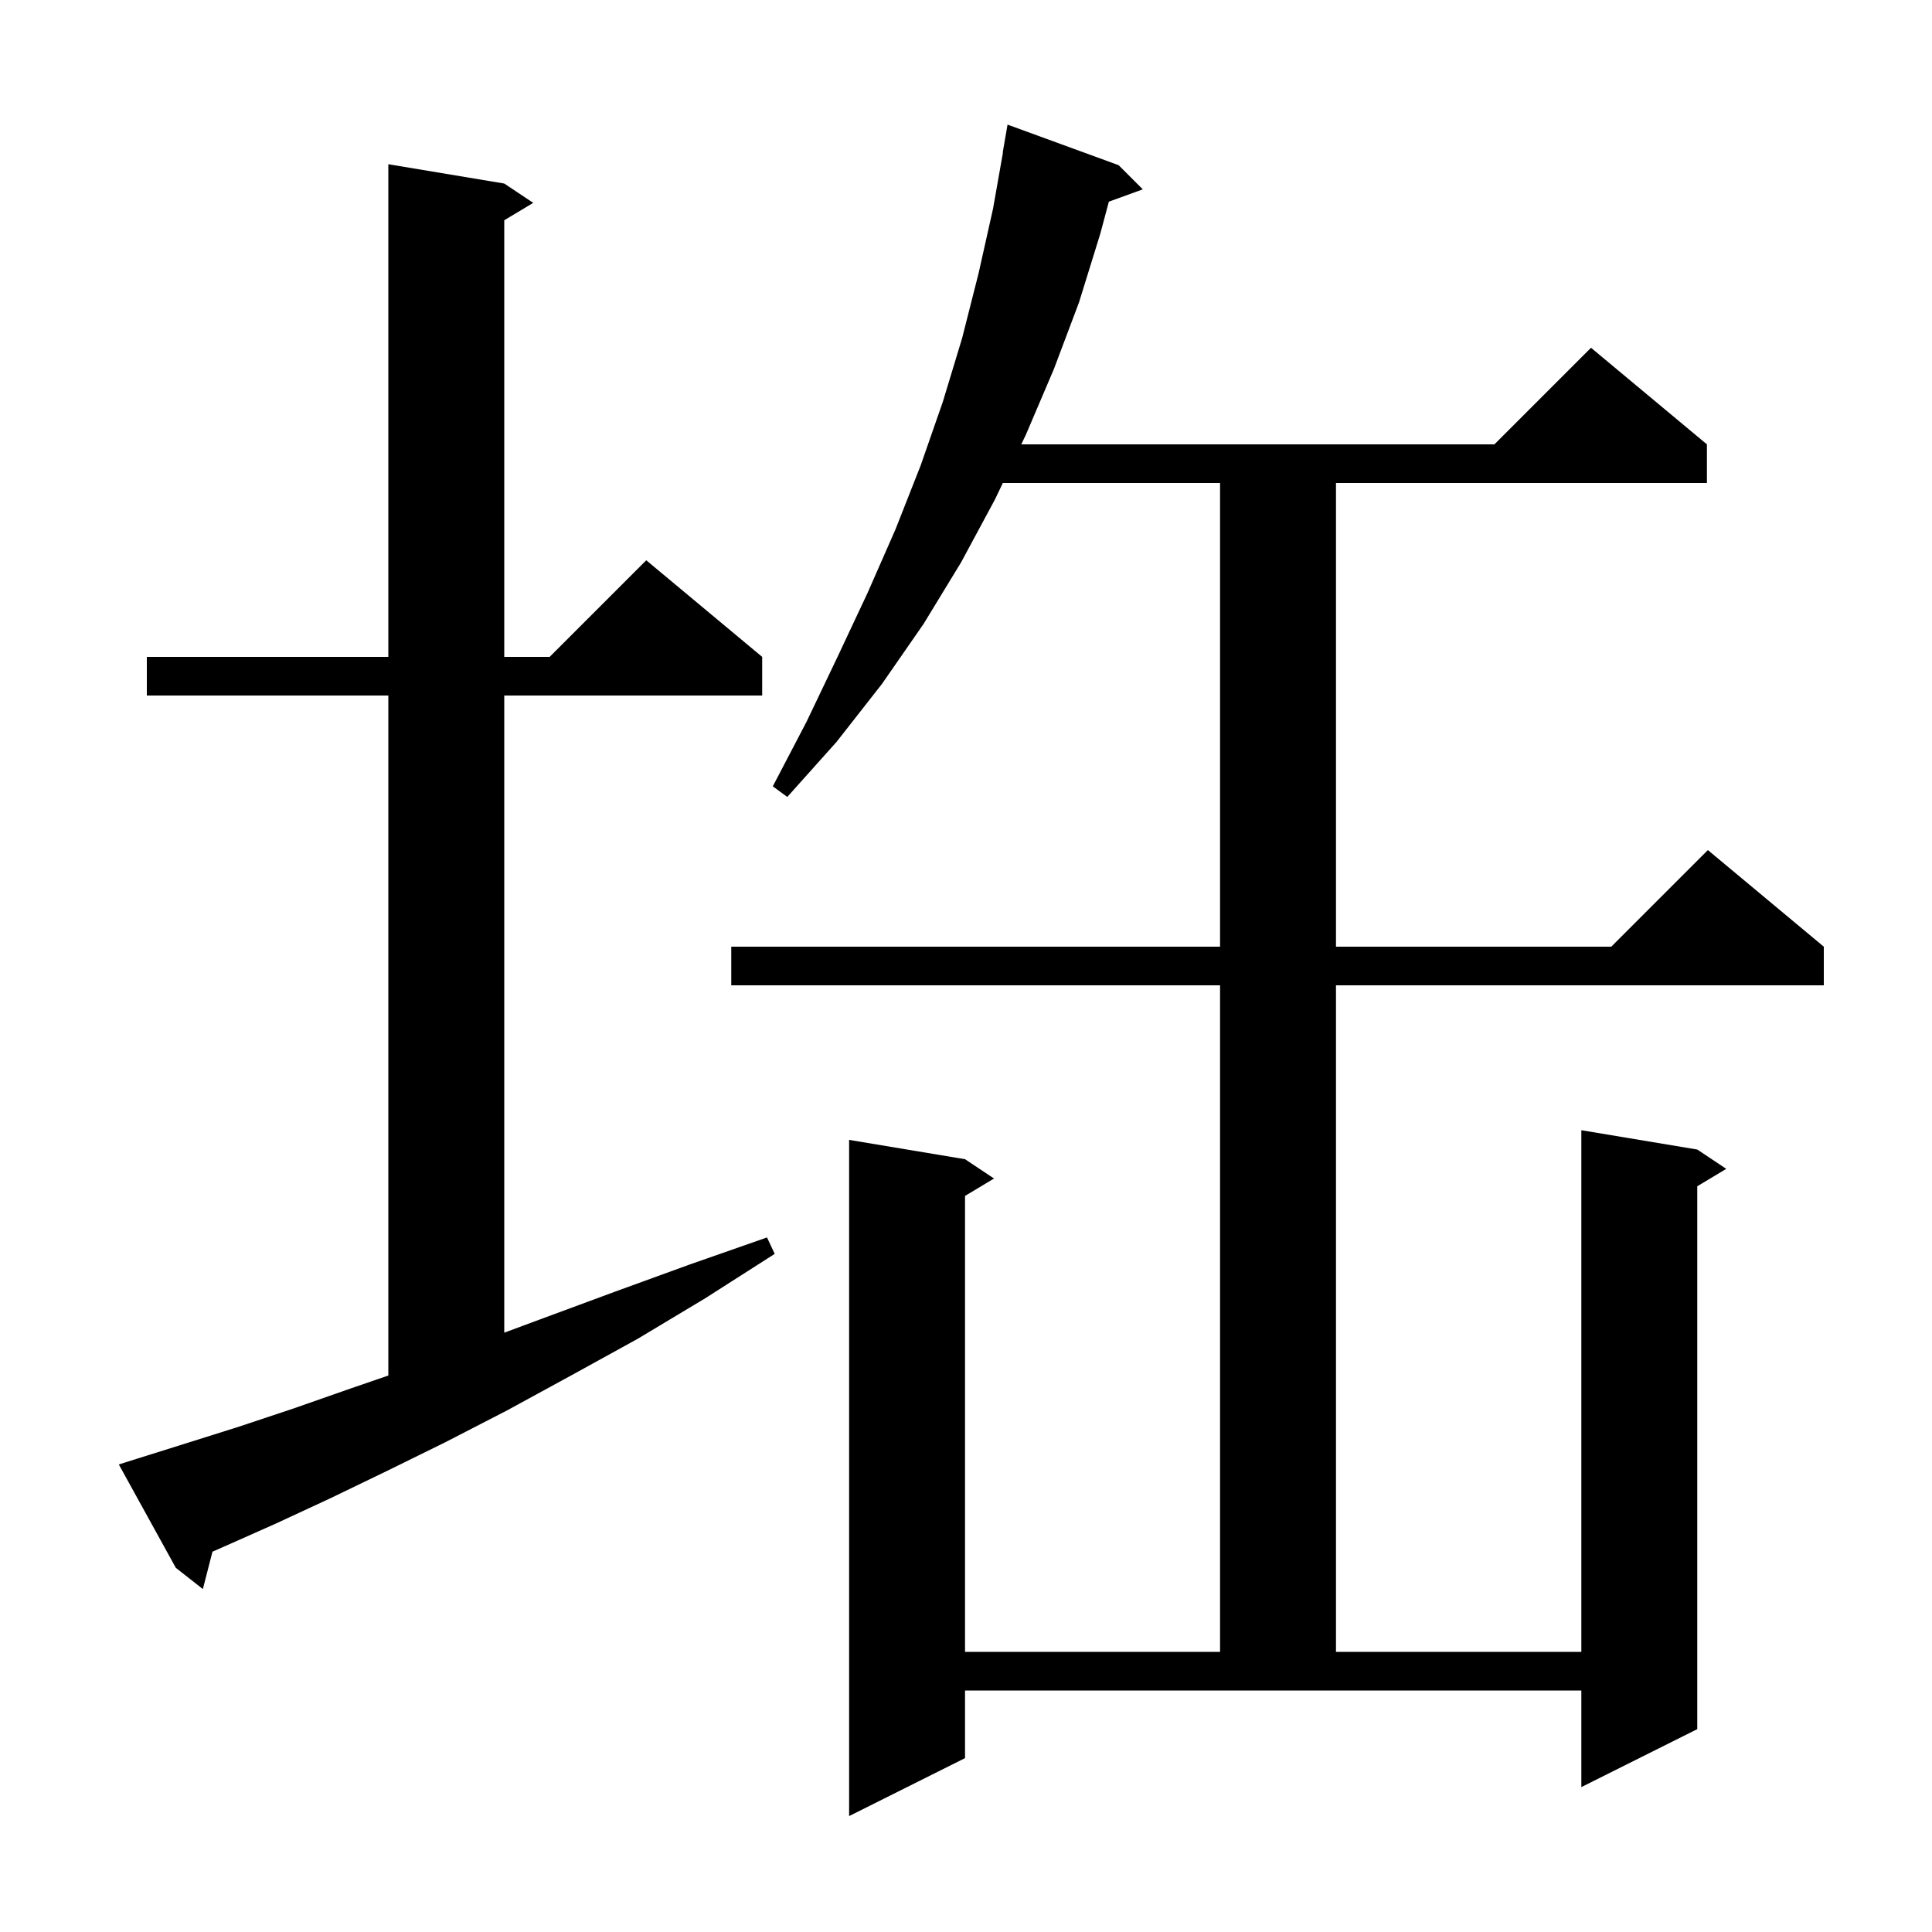
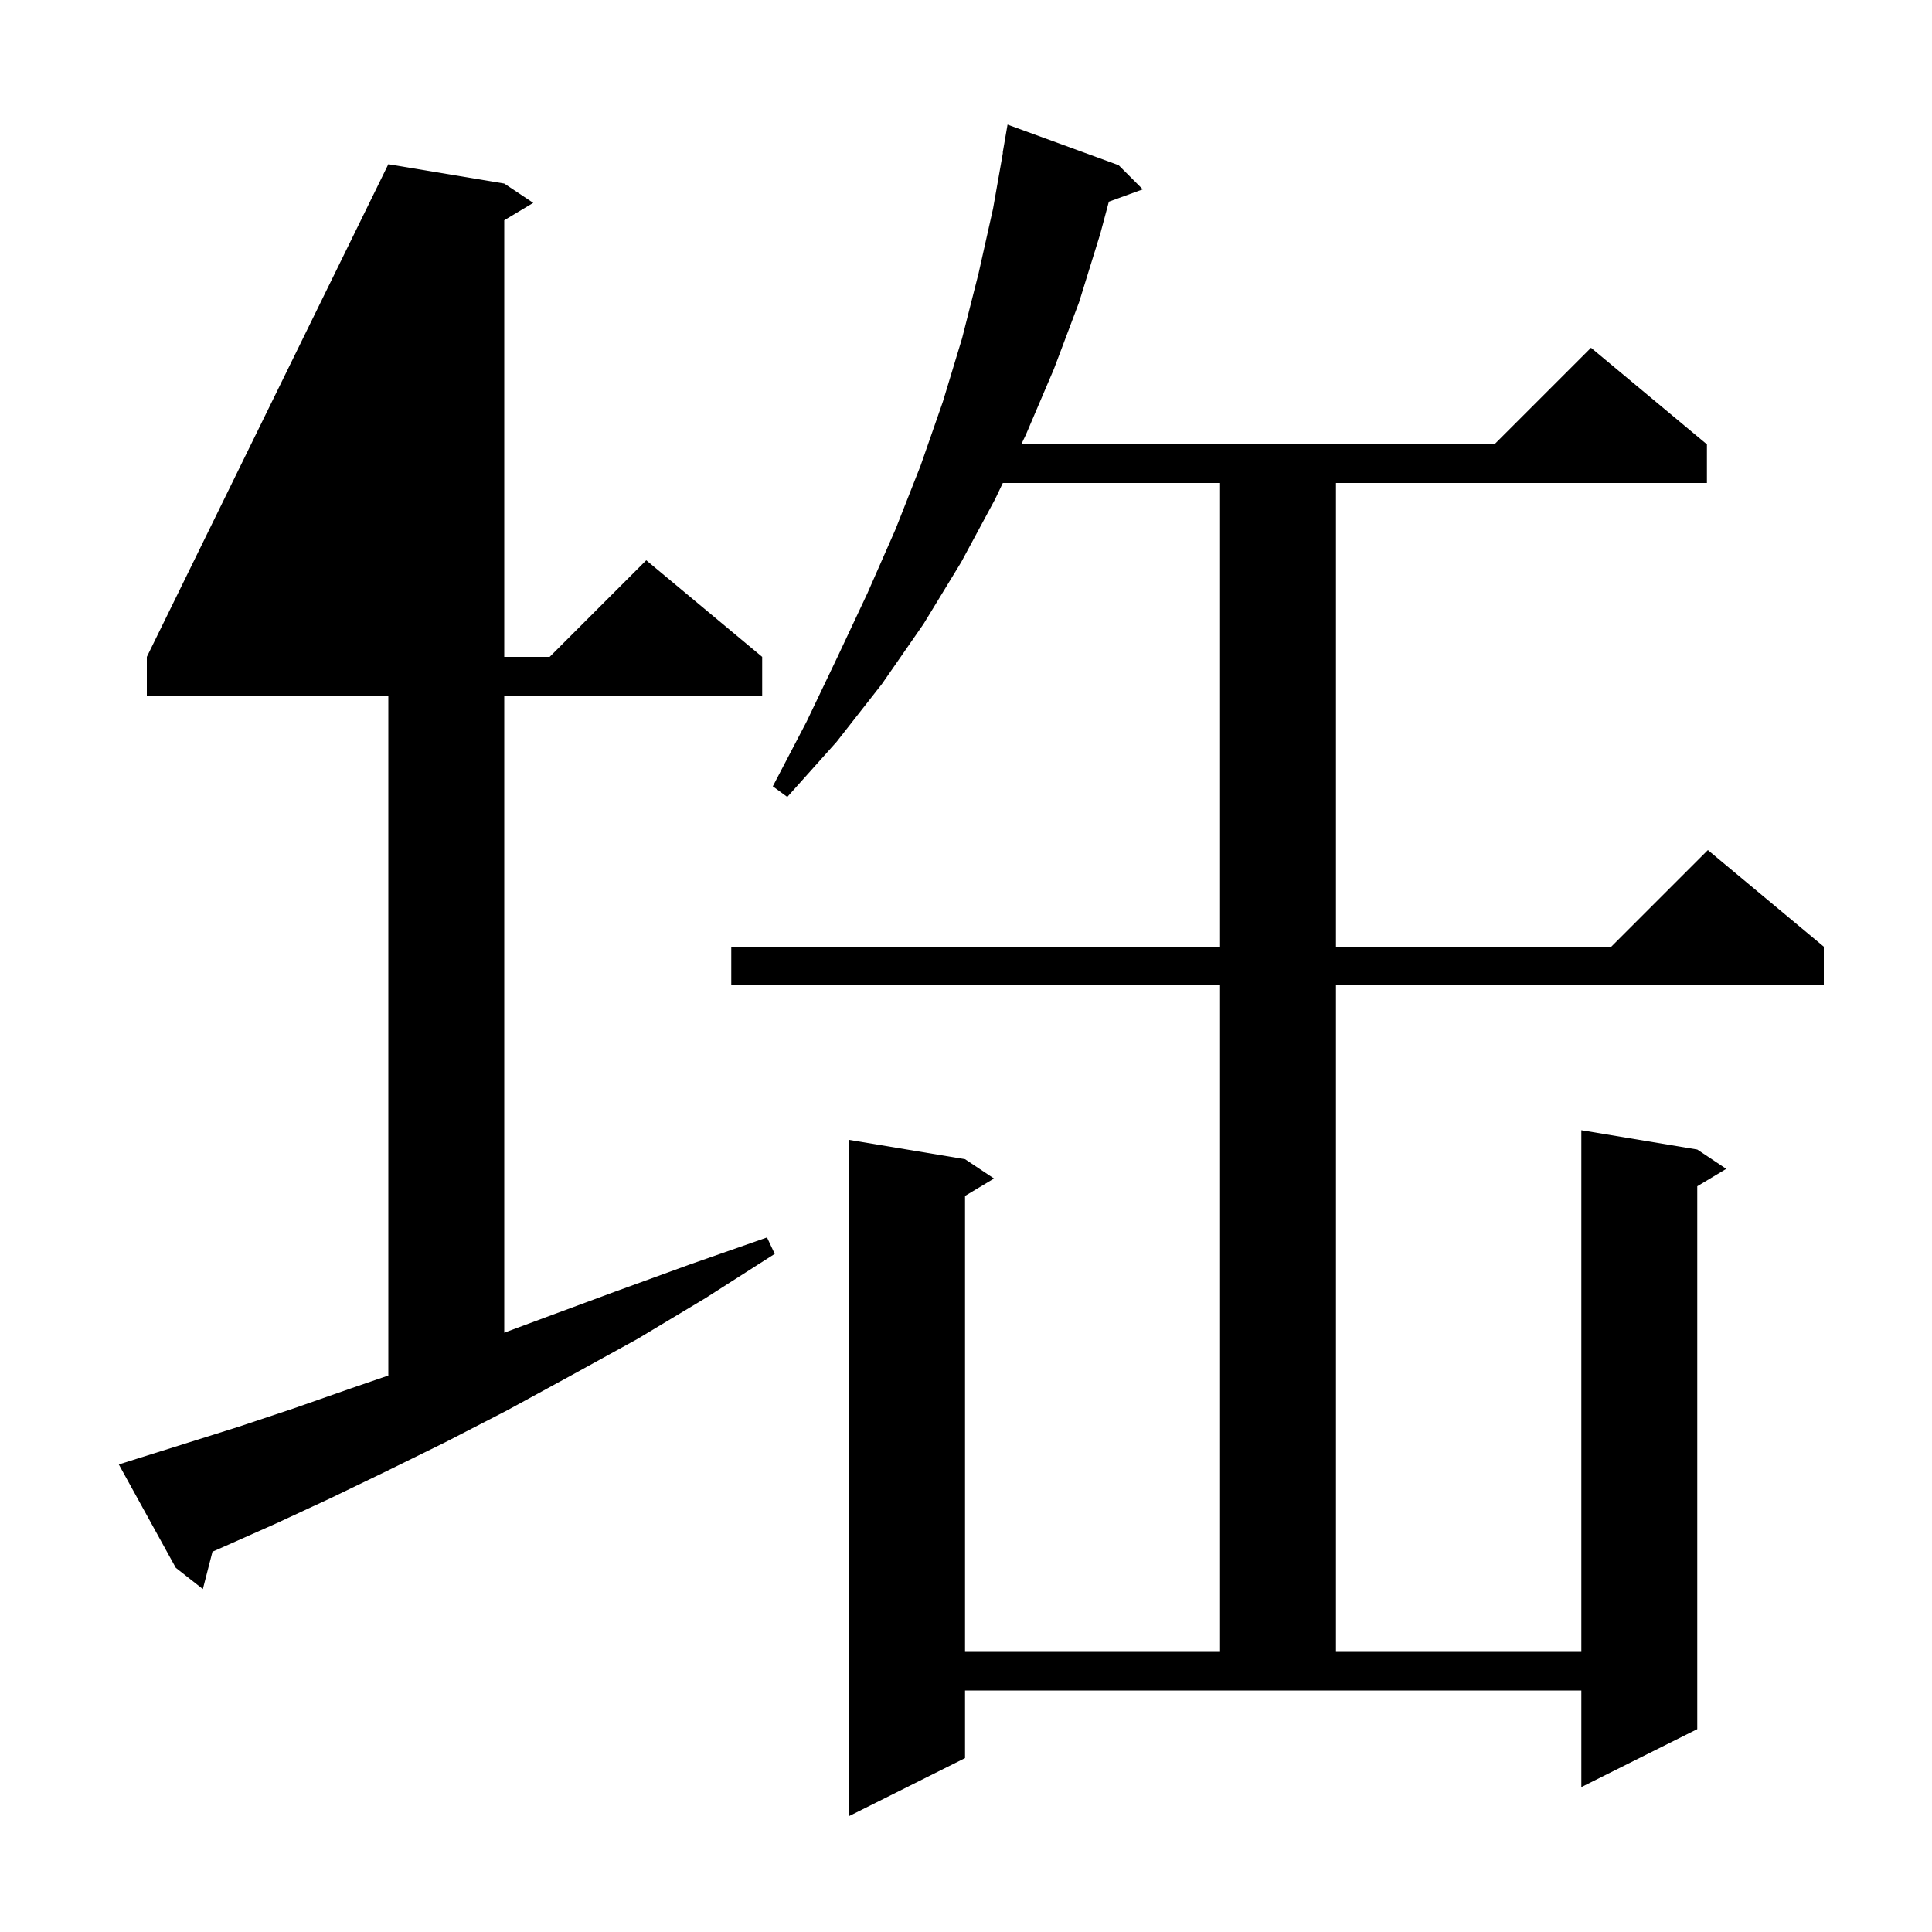
<svg xmlns="http://www.w3.org/2000/svg" version="1.1" baseProfile="full" viewBox="0 0 200 200" width="200" height="200">
  <g fill="currentColor">
-     <path d="M 99.9 182.0 L 87.9 188.0 L 87.9 118.0 L 99.9 120.0 L 102.9 122.0 L 99.9 123.8 L 99.9 171.0 L 126.3 171.0 L 126.3 102.0 L 75.7 102.0 L 75.7 98.0 L 126.3 98.0 L 126.3 50.0 L 103.812 50.0 L 103.0 51.7 L 99.5 58.2 L 95.6 64.6 L 91.3 70.8 L 86.6 76.8 L 81.5 82.5 L 80.0 81.4 L 83.5 74.7 L 86.7 68.0 L 89.8 61.4 L 92.7 54.8 L 95.3 48.2 L 97.6 41.6 L 99.6 35.0 L 101.3 28.3 L 102.8 21.6 L 103.823 15.803 L 103.8 15.8 L 104.3 12.9 L 115.8 17.1 L 118.3 19.6 L 114.789 20.877 L 113.9 24.2 L 111.7 31.3 L 109.1 38.2 L 106.2 45.0 L 105.722 46.0 L 154.7 46.0 L 164.7 36.0 L 176.7 46.0 L 176.7 50.0 L 138.3 50.0 L 138.3 98.0 L 166.8 98.0 L 176.8 88.0 L 188.8 98.0 L 188.8 102.0 L 138.3 102.0 L 138.3 171.0 L 163.7 171.0 L 163.7 117.0 L 175.7 119.0 L 178.7 121.0 L 175.7 122.8 L 175.7 179.0 L 163.7 185.0 L 163.7 175.0 L 99.9 175.0 Z M 14.2 151.0 L 19.3 149.4 L 24.7 147.7 L 30.4 145.8 L 36.4 143.7 L 40.2 142.394 L 40.2 72.0 L 15.2 72.0 L 15.2 68.0 L 40.2 68.0 L 40.2 17.0 L 52.2 19.0 L 55.2 21.0 L 52.2 22.8 L 52.2 68.0 L 56.9 68.0 L 66.9 58.0 L 78.9 68.0 L 78.9 72.0 L 52.2 72.0 L 52.2 137.96 L 56.4 136.4 L 63.7 133.7 L 71.4 130.9 L 79.4 128.1 L 80.2 129.8 L 73.0 134.4 L 66.0 138.6 L 59.1 142.4 L 52.5 146.0 L 46.1 149.3 L 40.0 152.3 L 34.2 155.1 L 28.6 157.7 L 23.2 160.1 L 21.995 160.63 L 21.0 164.5 L 18.2 162.3 L 12.3 151.6 Z " />
+     <path d="M 99.9 182.0 L 87.9 188.0 L 87.9 118.0 L 99.9 120.0 L 102.9 122.0 L 99.9 123.8 L 99.9 171.0 L 126.3 171.0 L 126.3 102.0 L 75.7 102.0 L 75.7 98.0 L 126.3 98.0 L 126.3 50.0 L 103.812 50.0 L 103.0 51.7 L 99.5 58.2 L 95.6 64.6 L 91.3 70.8 L 86.6 76.8 L 81.5 82.5 L 80.0 81.4 L 83.5 74.7 L 86.7 68.0 L 89.8 61.4 L 92.7 54.8 L 95.3 48.2 L 97.6 41.6 L 99.6 35.0 L 101.3 28.3 L 102.8 21.6 L 103.823 15.803 L 103.8 15.8 L 104.3 12.9 L 115.8 17.1 L 118.3 19.6 L 114.789 20.877 L 113.9 24.2 L 111.7 31.3 L 109.1 38.2 L 106.2 45.0 L 105.722 46.0 L 154.7 46.0 L 164.7 36.0 L 176.7 46.0 L 176.7 50.0 L 138.3 50.0 L 138.3 98.0 L 166.8 98.0 L 176.8 88.0 L 188.8 98.0 L 188.8 102.0 L 138.3 102.0 L 138.3 171.0 L 163.7 171.0 L 163.7 117.0 L 175.7 119.0 L 178.7 121.0 L 175.7 122.8 L 175.7 179.0 L 163.7 185.0 L 163.7 175.0 L 99.9 175.0 Z M 14.2 151.0 L 19.3 149.4 L 24.7 147.7 L 30.4 145.8 L 36.4 143.7 L 40.2 142.394 L 40.2 72.0 L 15.2 72.0 L 15.2 68.0 L 40.2 17.0 L 52.2 19.0 L 55.2 21.0 L 52.2 22.8 L 52.2 68.0 L 56.9 68.0 L 66.9 58.0 L 78.9 68.0 L 78.9 72.0 L 52.2 72.0 L 52.2 137.96 L 56.4 136.4 L 63.7 133.7 L 71.4 130.9 L 79.4 128.1 L 80.2 129.8 L 73.0 134.4 L 66.0 138.6 L 59.1 142.4 L 52.5 146.0 L 46.1 149.3 L 40.0 152.3 L 34.2 155.1 L 28.6 157.7 L 23.2 160.1 L 21.995 160.63 L 21.0 164.5 L 18.2 162.3 L 12.3 151.6 Z " />
  </g>
</svg>